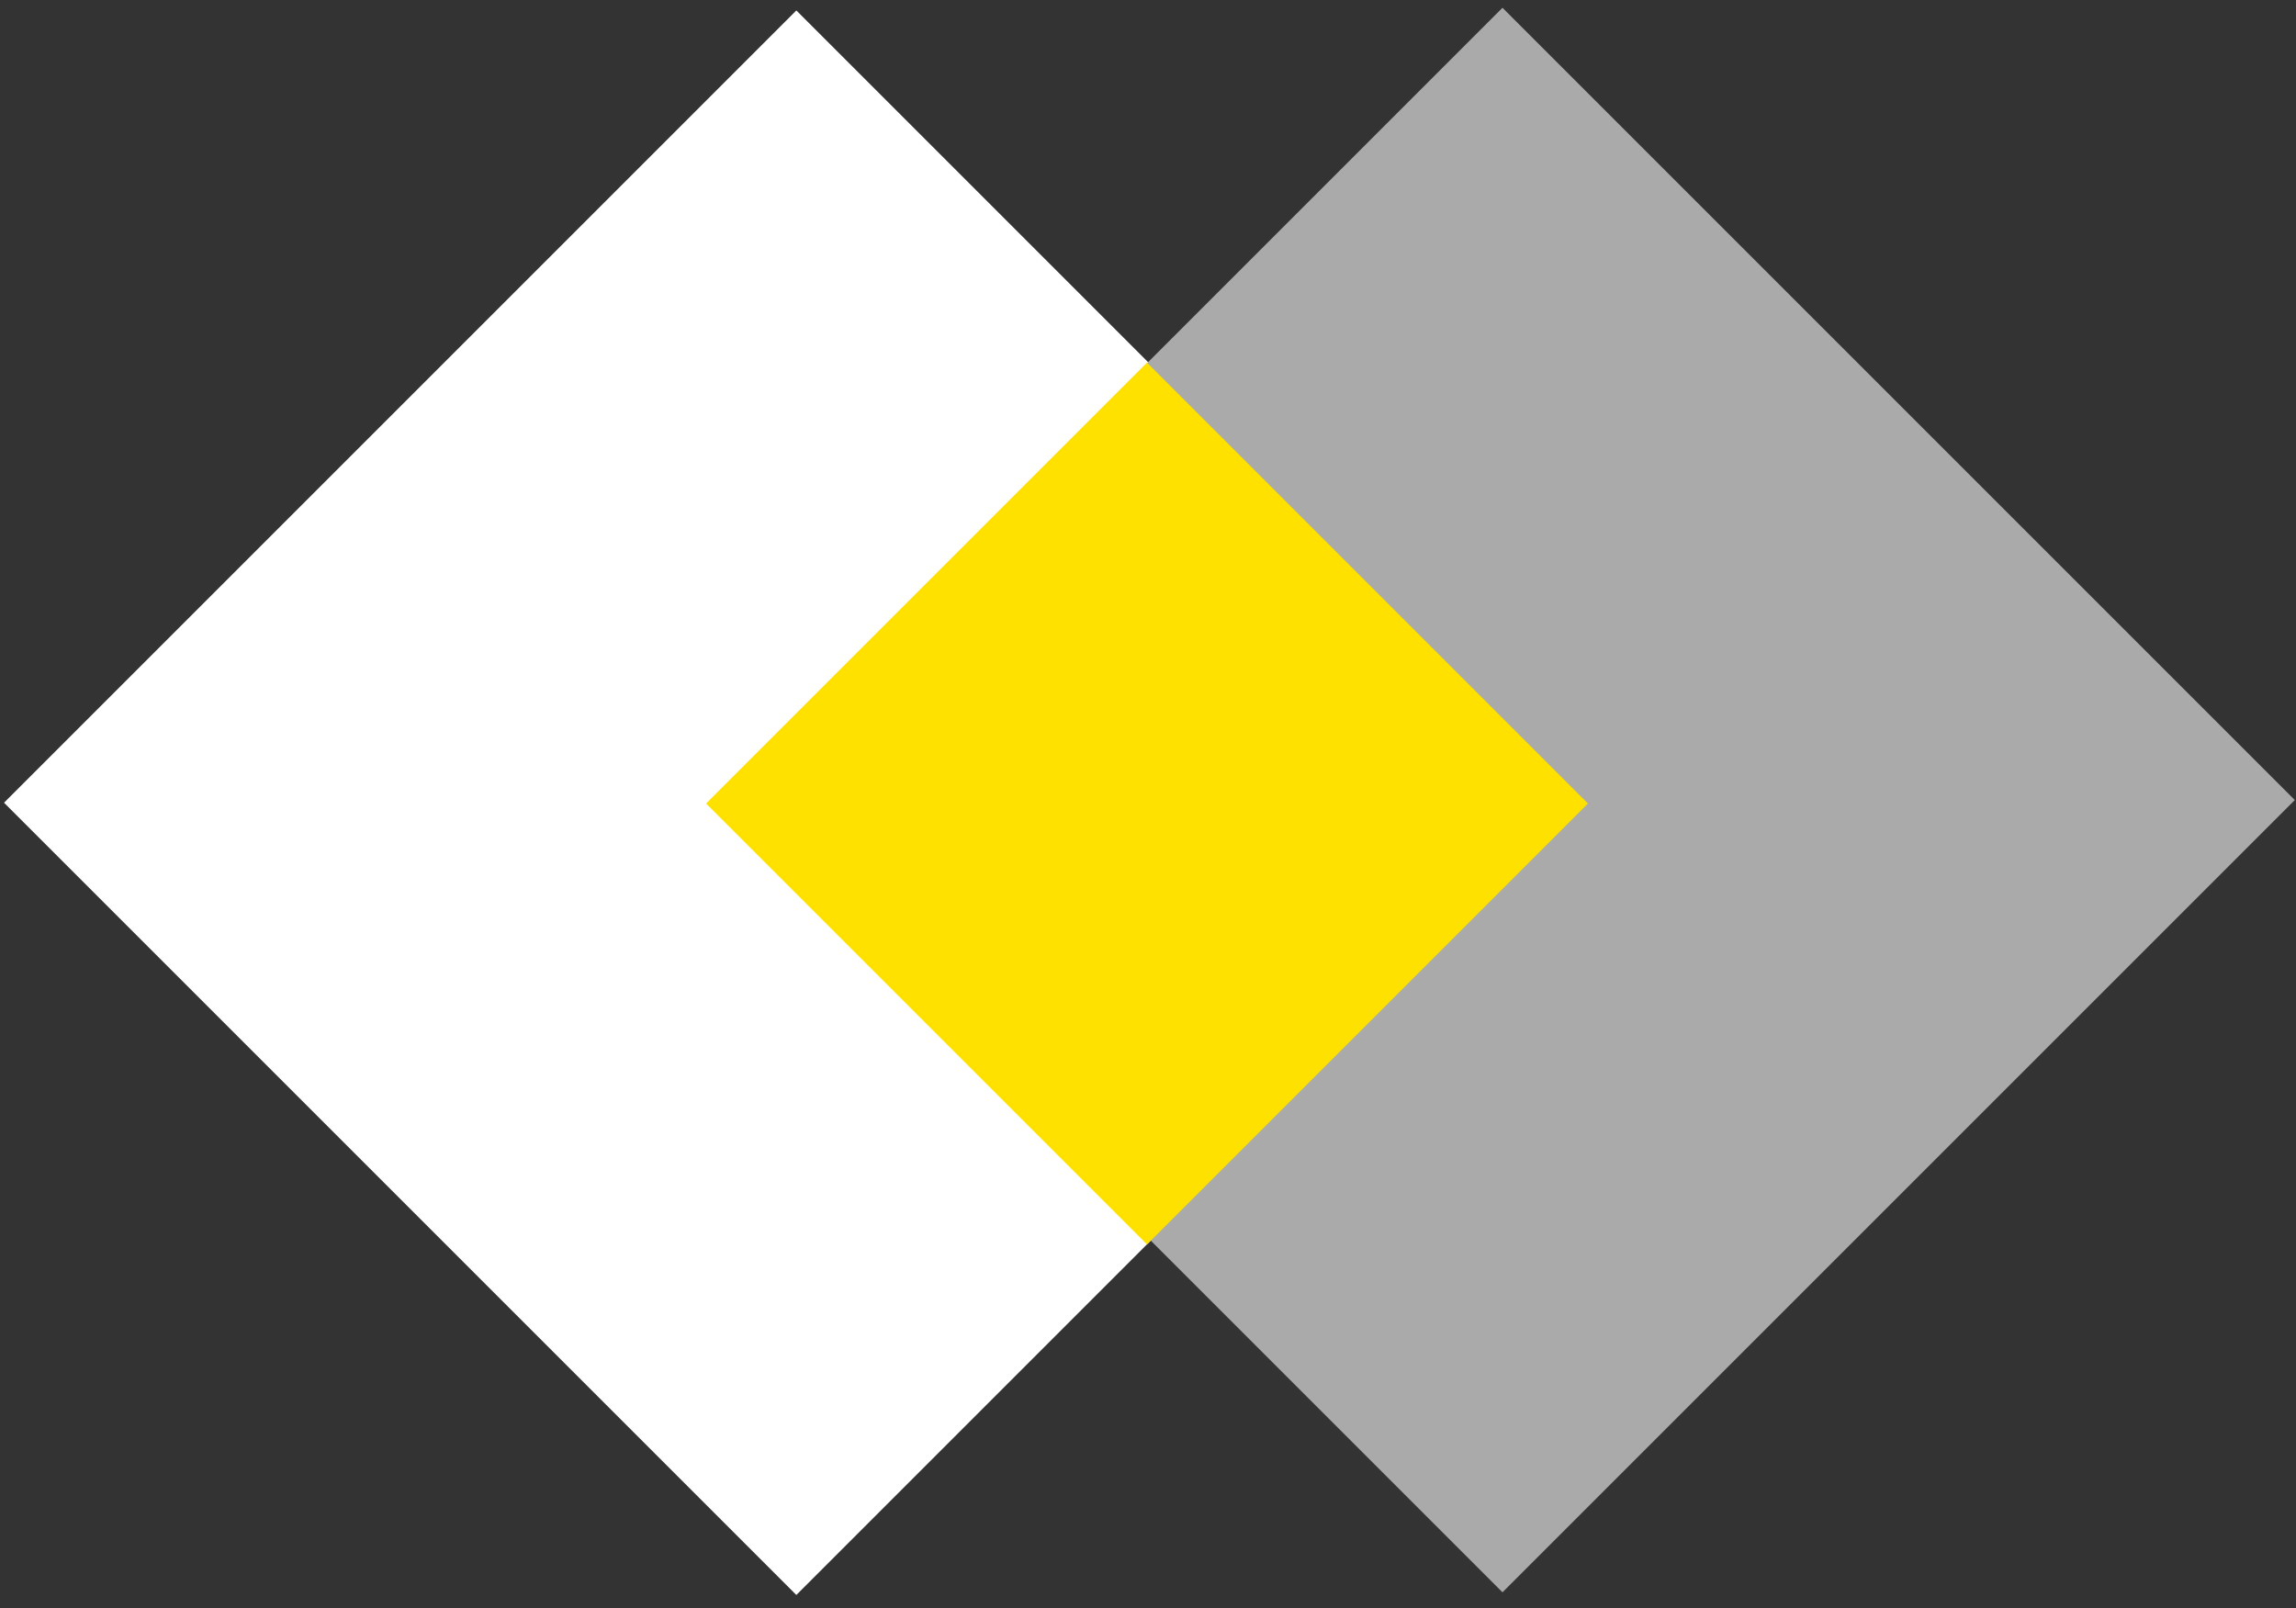
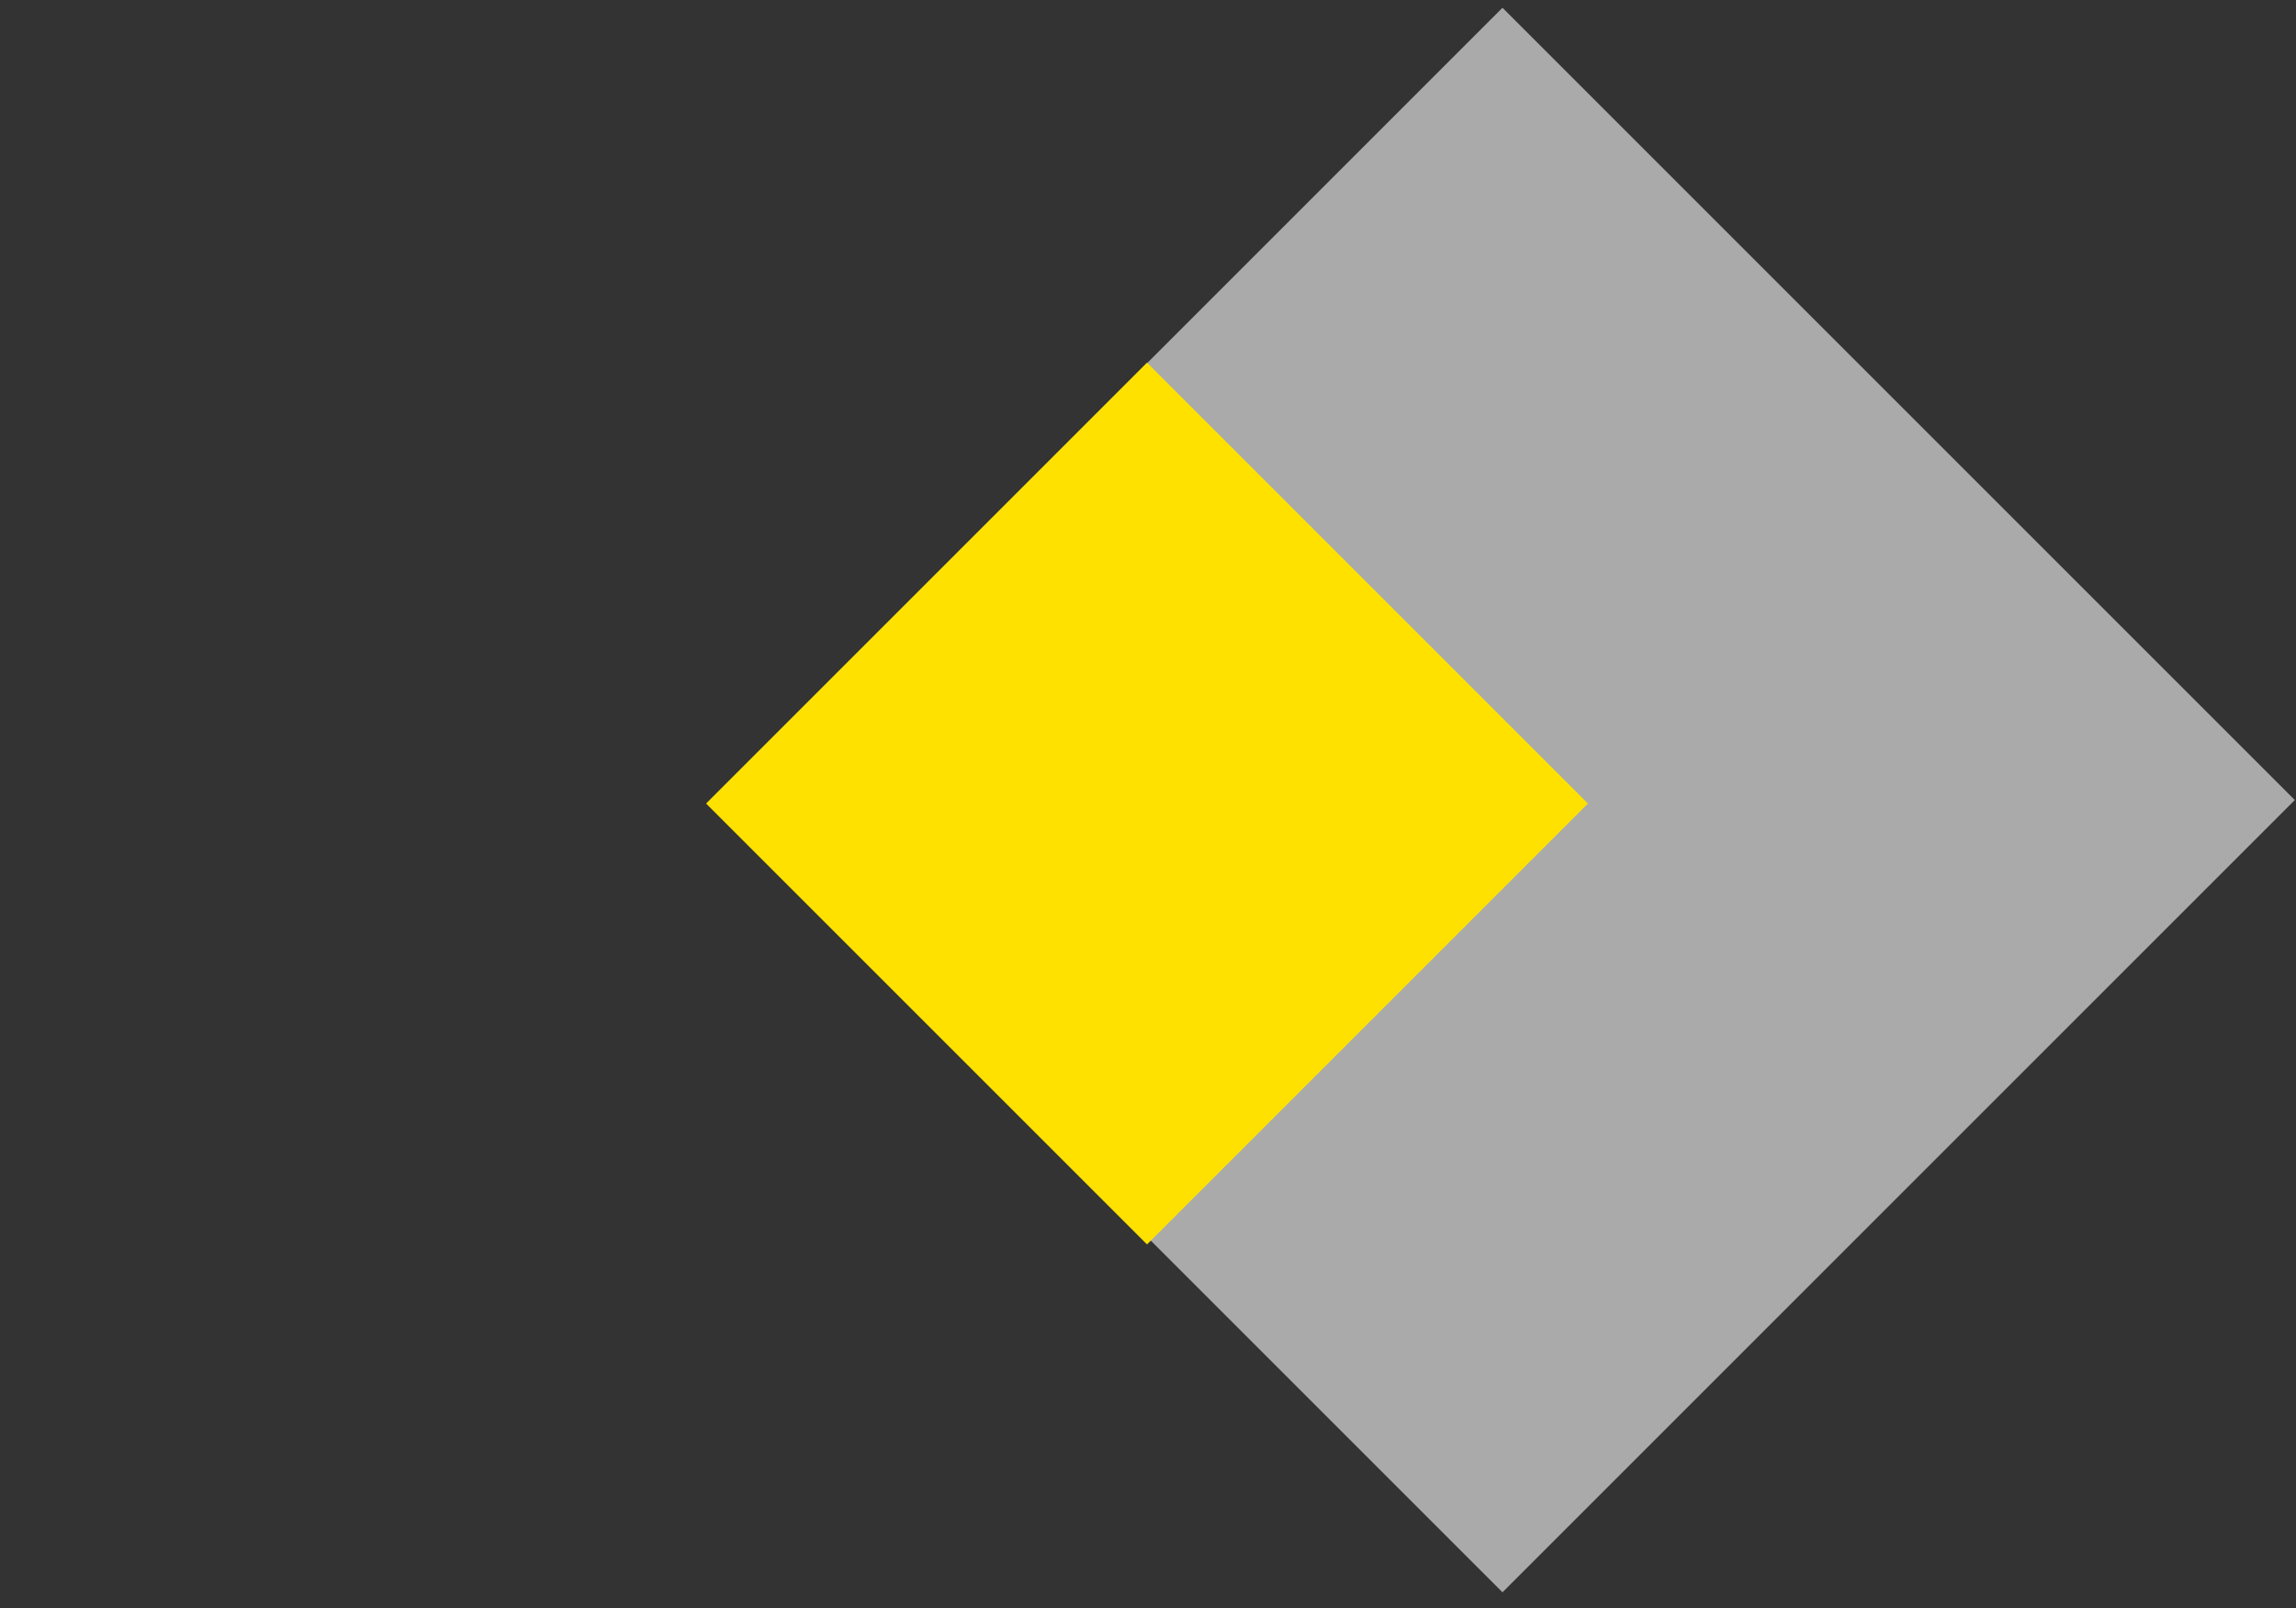
<svg xmlns="http://www.w3.org/2000/svg" version="1.1" id="图层_1" x="0px" y="0px" viewBox="0 0 172.3 120.7" style="enable-background:new 0 0 172.3 120.7;" xml:space="preserve">
  <rect x="0" y="0" width="172.3" height="120.7" fill="#333333" stroke="none" />
  <style type="text/css">
	.st0{fill:#FFFFFF;}
	.st1{fill:#AAAAAA;}
	.st2{fill:#FFE100;}
</style>
-   <rect x="17.7" y="18.2" transform="matrix(0.707 -0.707 0.707 0.707 -25.079 59.889)" class="st0" width="84.1" height="84.1" />
  <rect x="70.7" y="18" transform="matrix(0.707 -0.707 0.707 0.707 -9.418 97.301)" class="st1" width="84.1" height="84.1" />
  <rect x="62.7" y="36.9" transform="matrix(0.707 -0.707 0.707 0.707 -17.428 78.546)" class="st2" width="46.8" height="46.8" />
</svg>